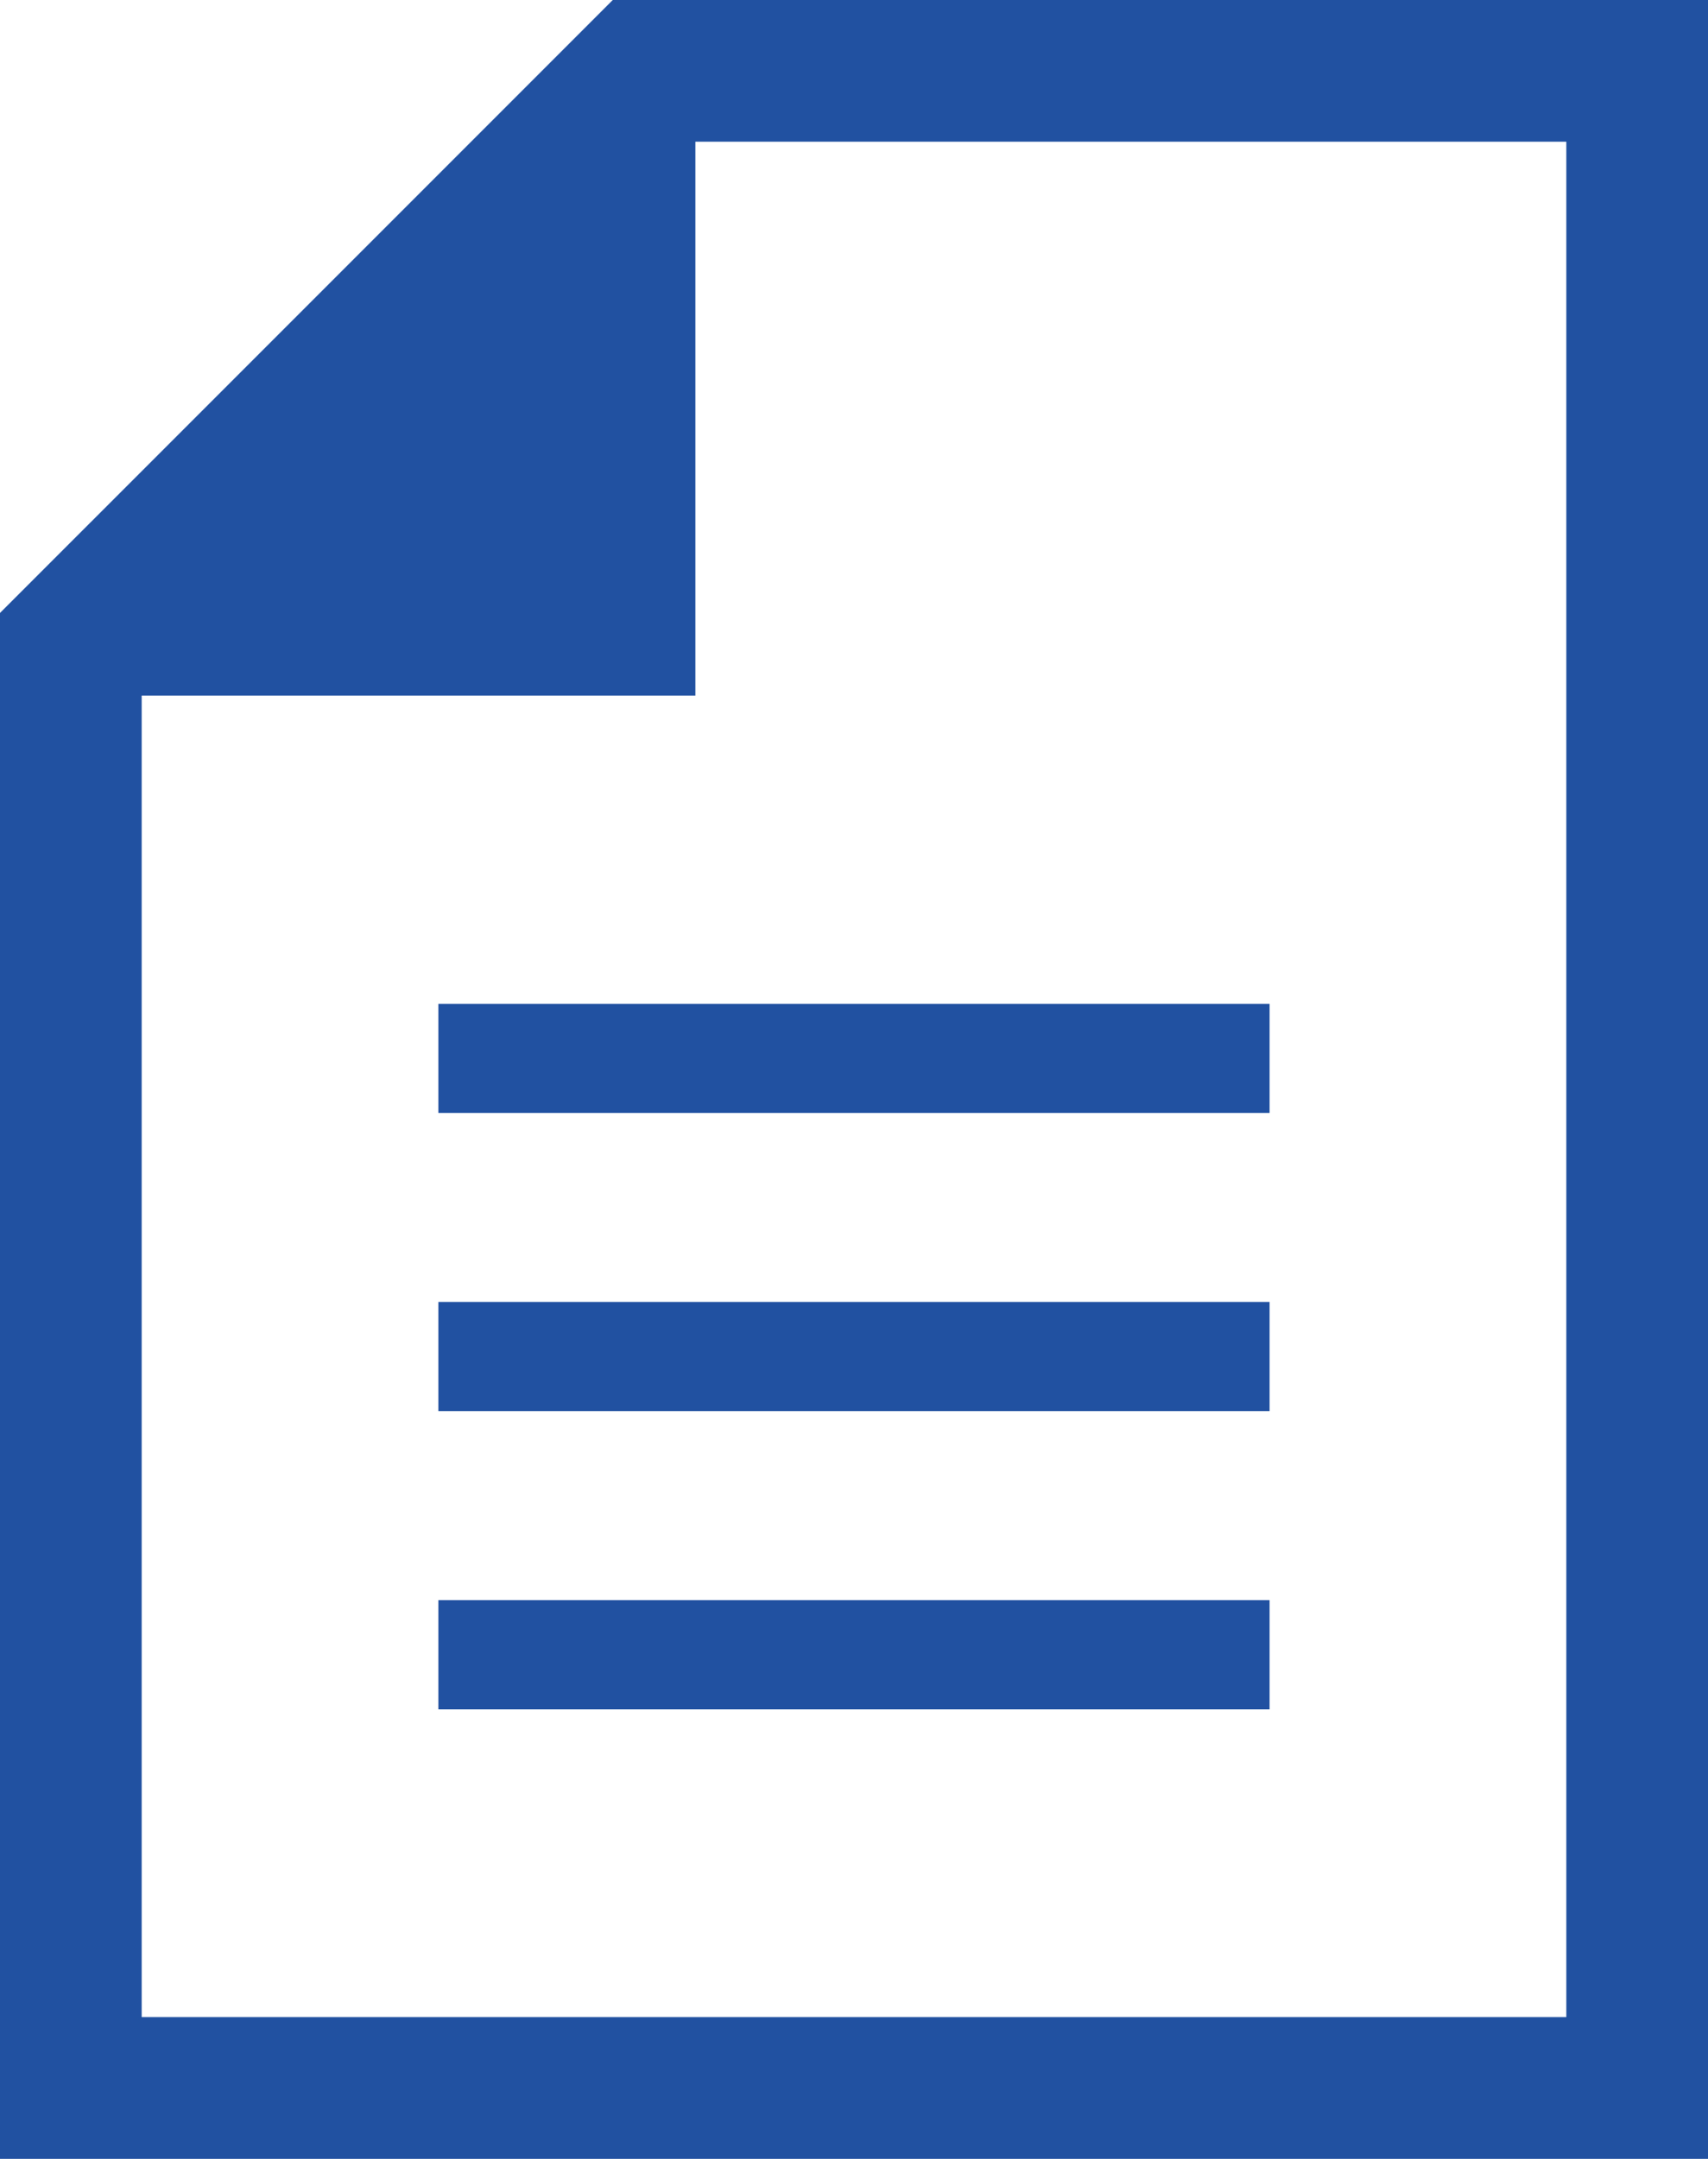
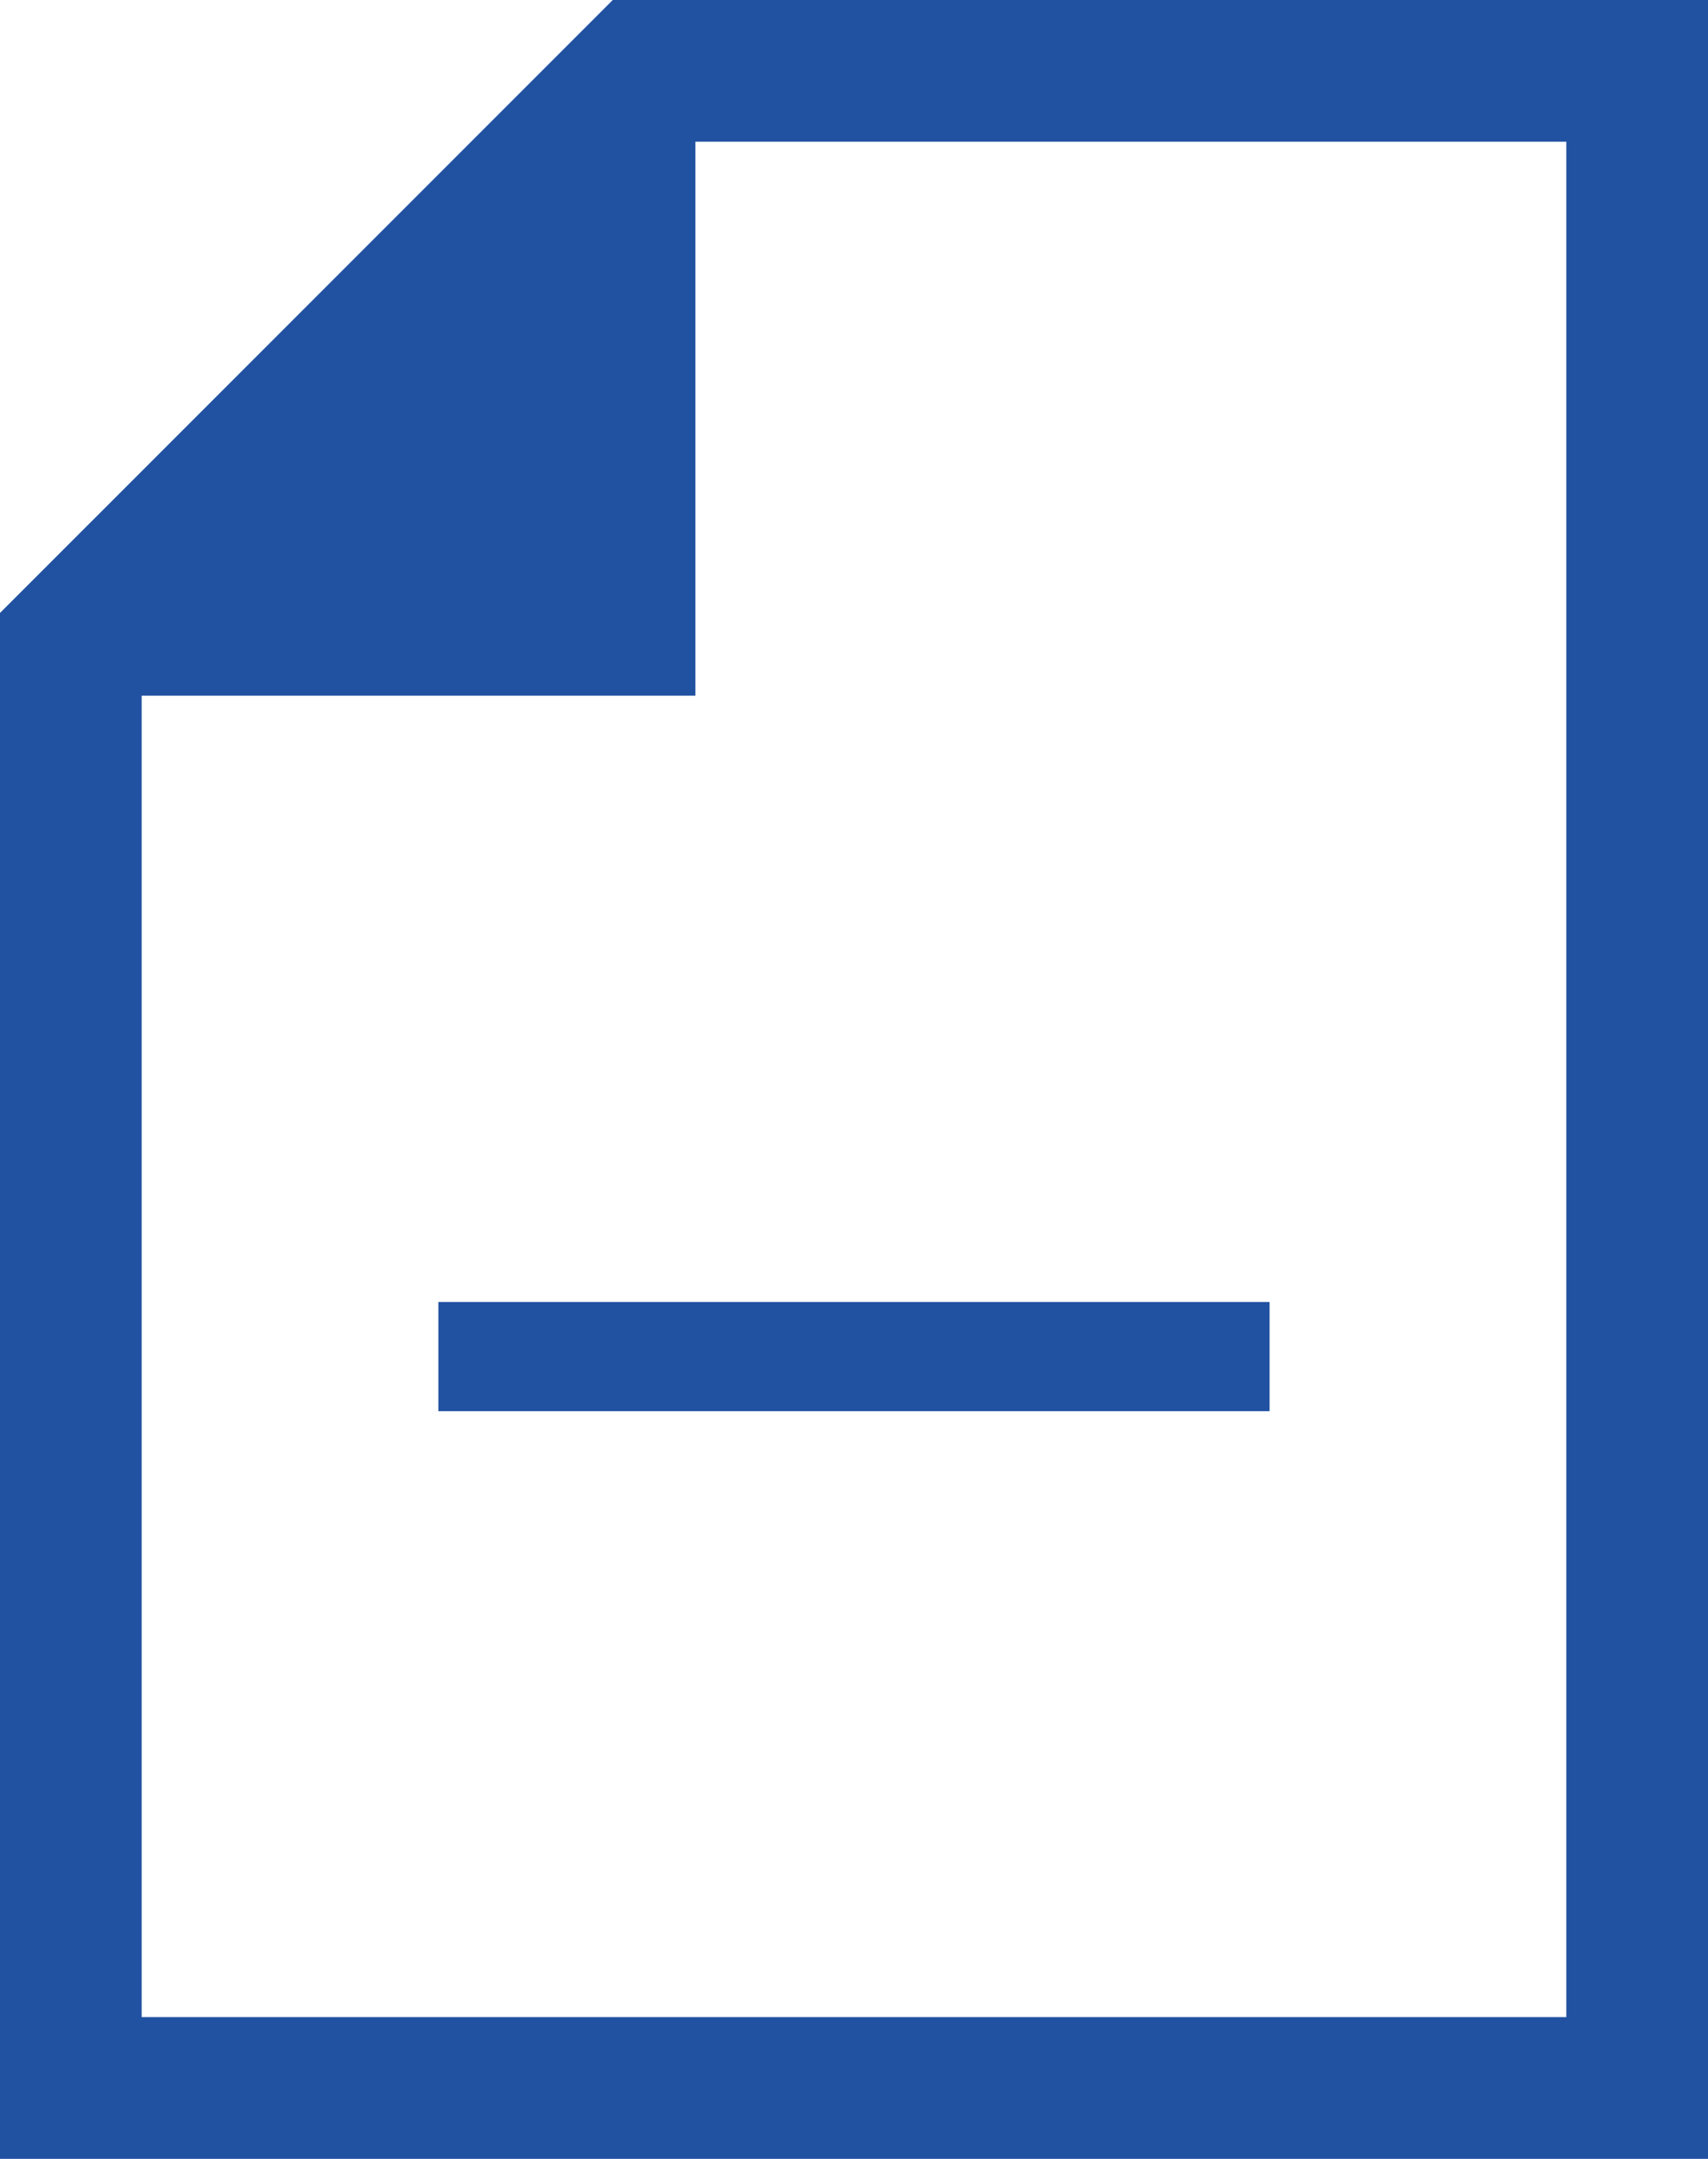
<svg xmlns="http://www.w3.org/2000/svg" width="38.83" height="49.062" viewBox="0 0 38.83 49.062">
  <g id="docs" transform="translate(-53.391)">
    <path id="パス_184" data-name="パス 184" d="M67.322,0,53.391,13.93V49.062h38.83V0ZM89,45.841H56.612V15.81H69.2V3.22H89Z" fill="#2151a1" />
-     <rect id="長方形_56" data-name="長方形 56" width="18.897" height="2.481" transform="translate(63.357 22.814)" fill="#2151a1" />
    <rect id="長方形_57" data-name="長方形 57" width="18.897" height="2.481" transform="translate(63.357 29.59)" fill="#2151a1" />
-     <rect id="長方形_58" data-name="長方形 58" width="18.897" height="2.481" transform="translate(63.357 36.366)" fill="#2151a1" />
  </g>
</svg>